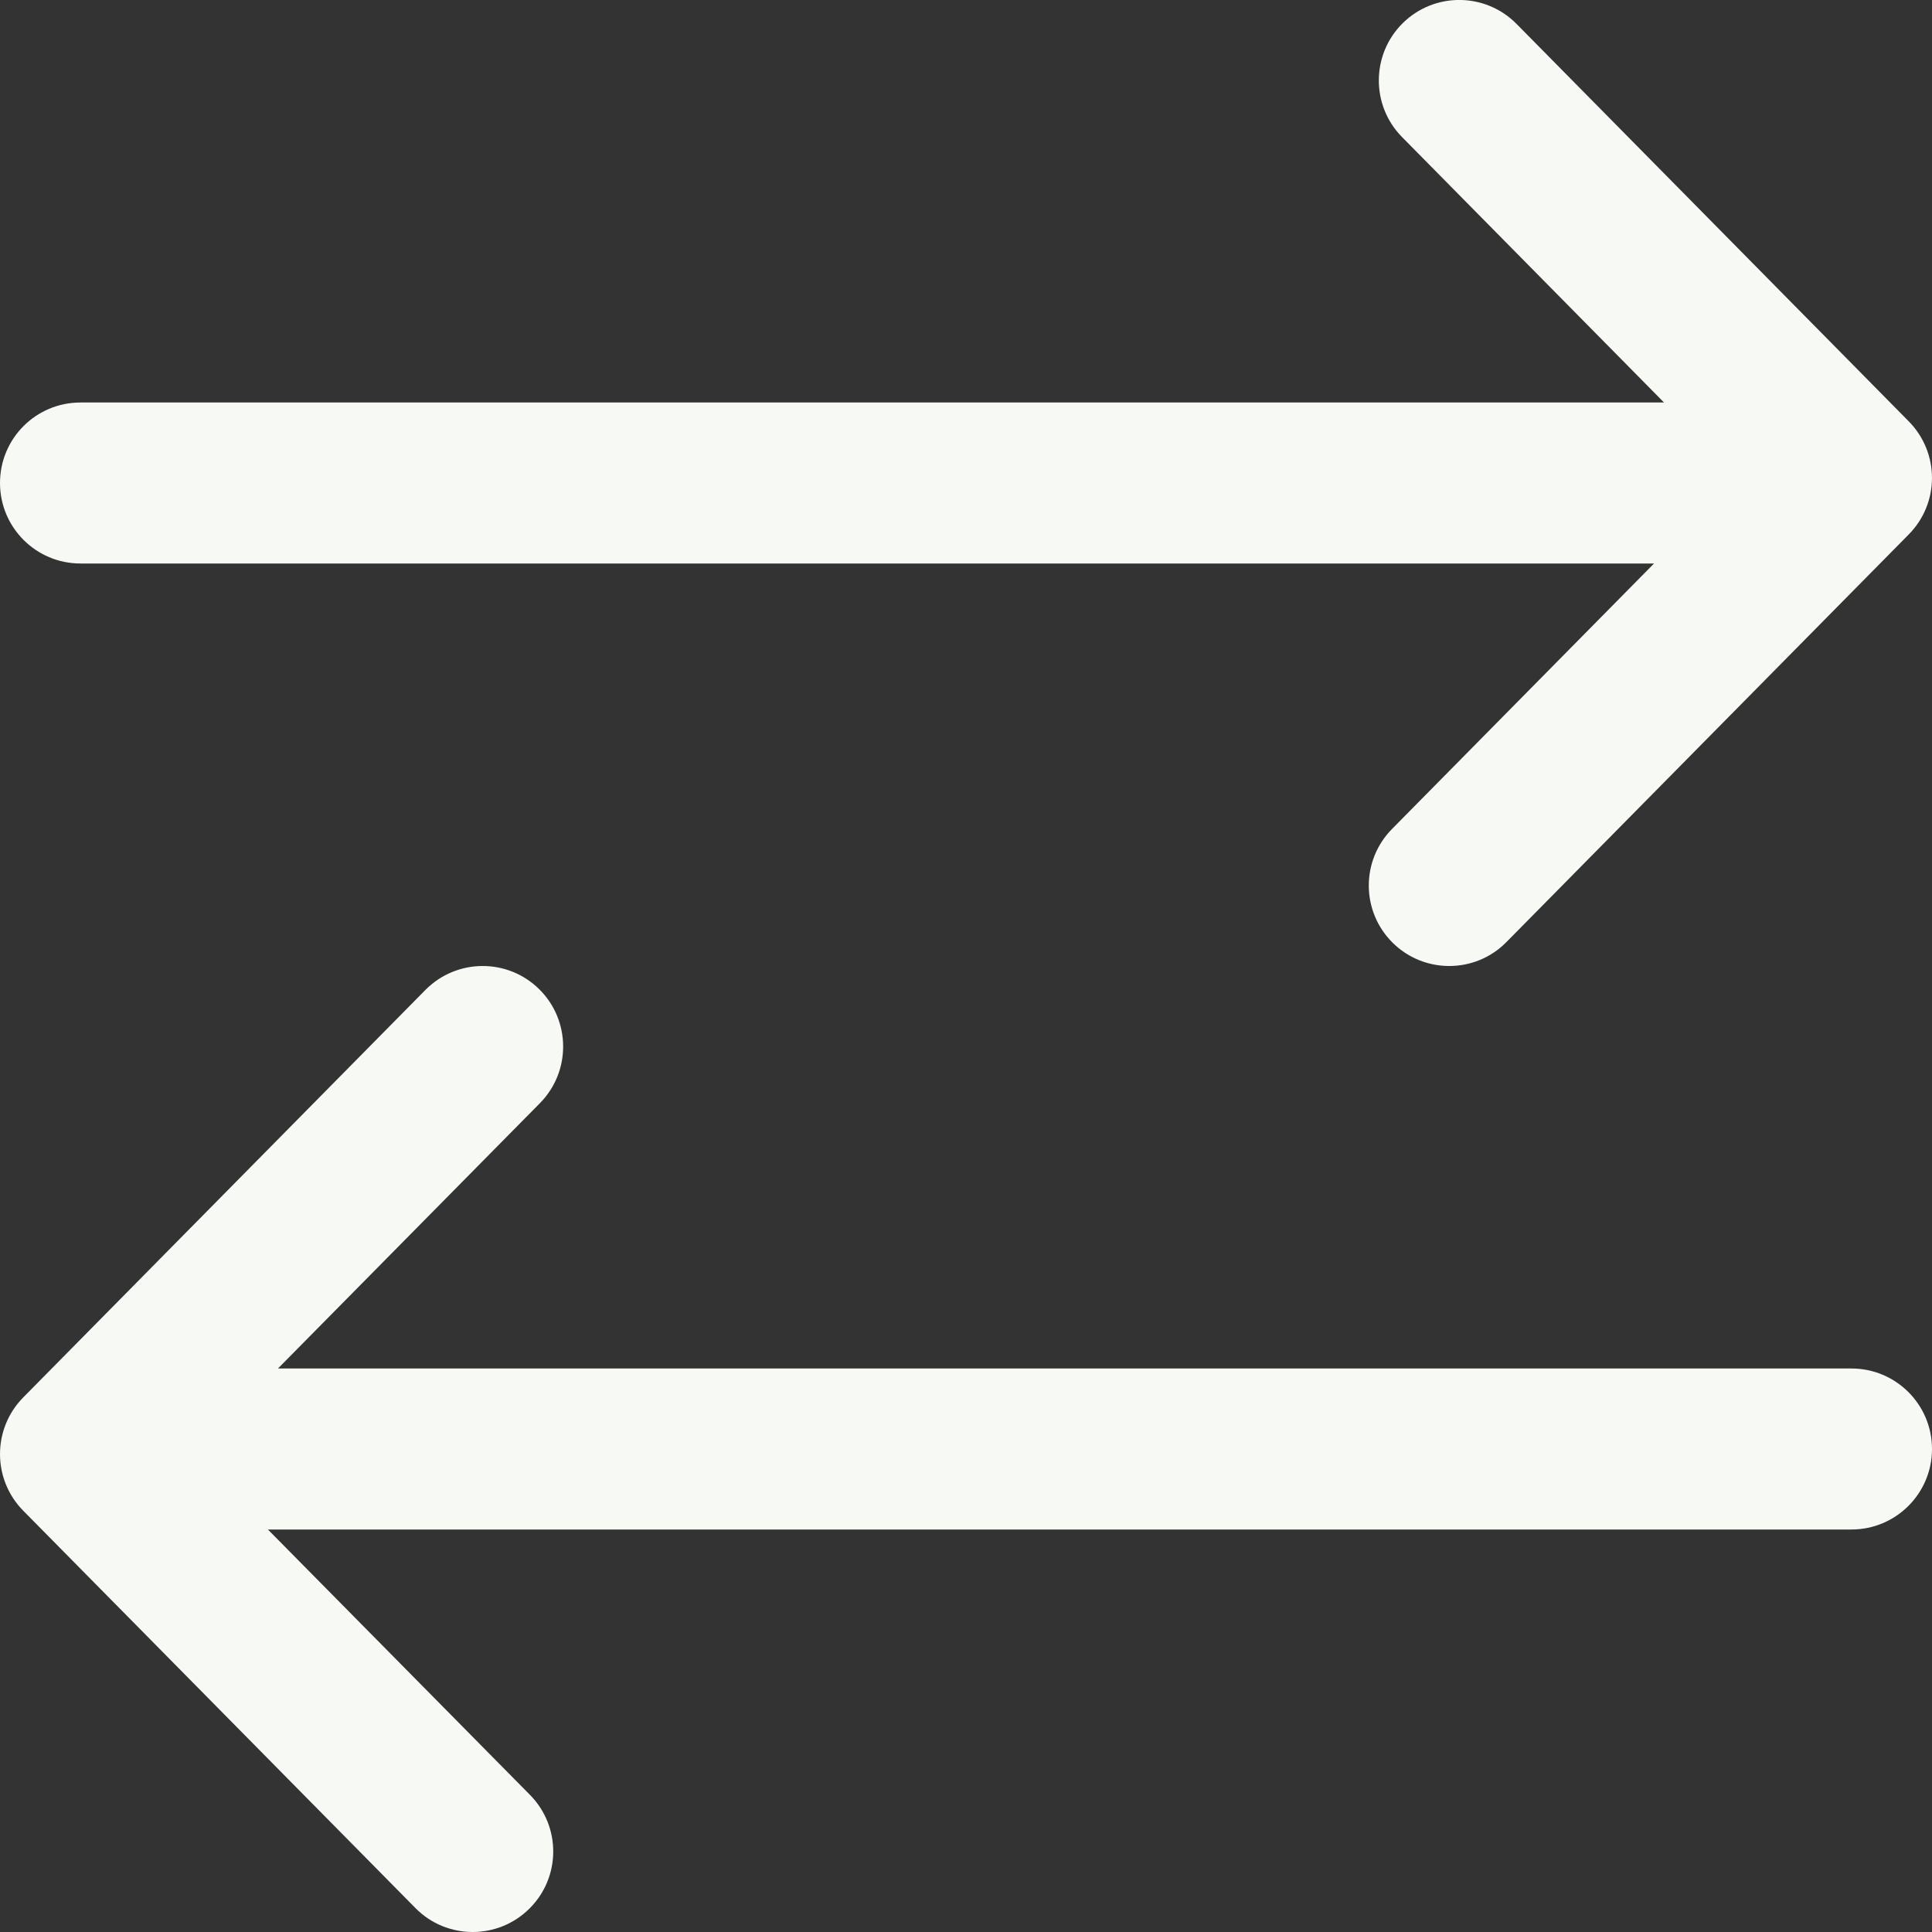
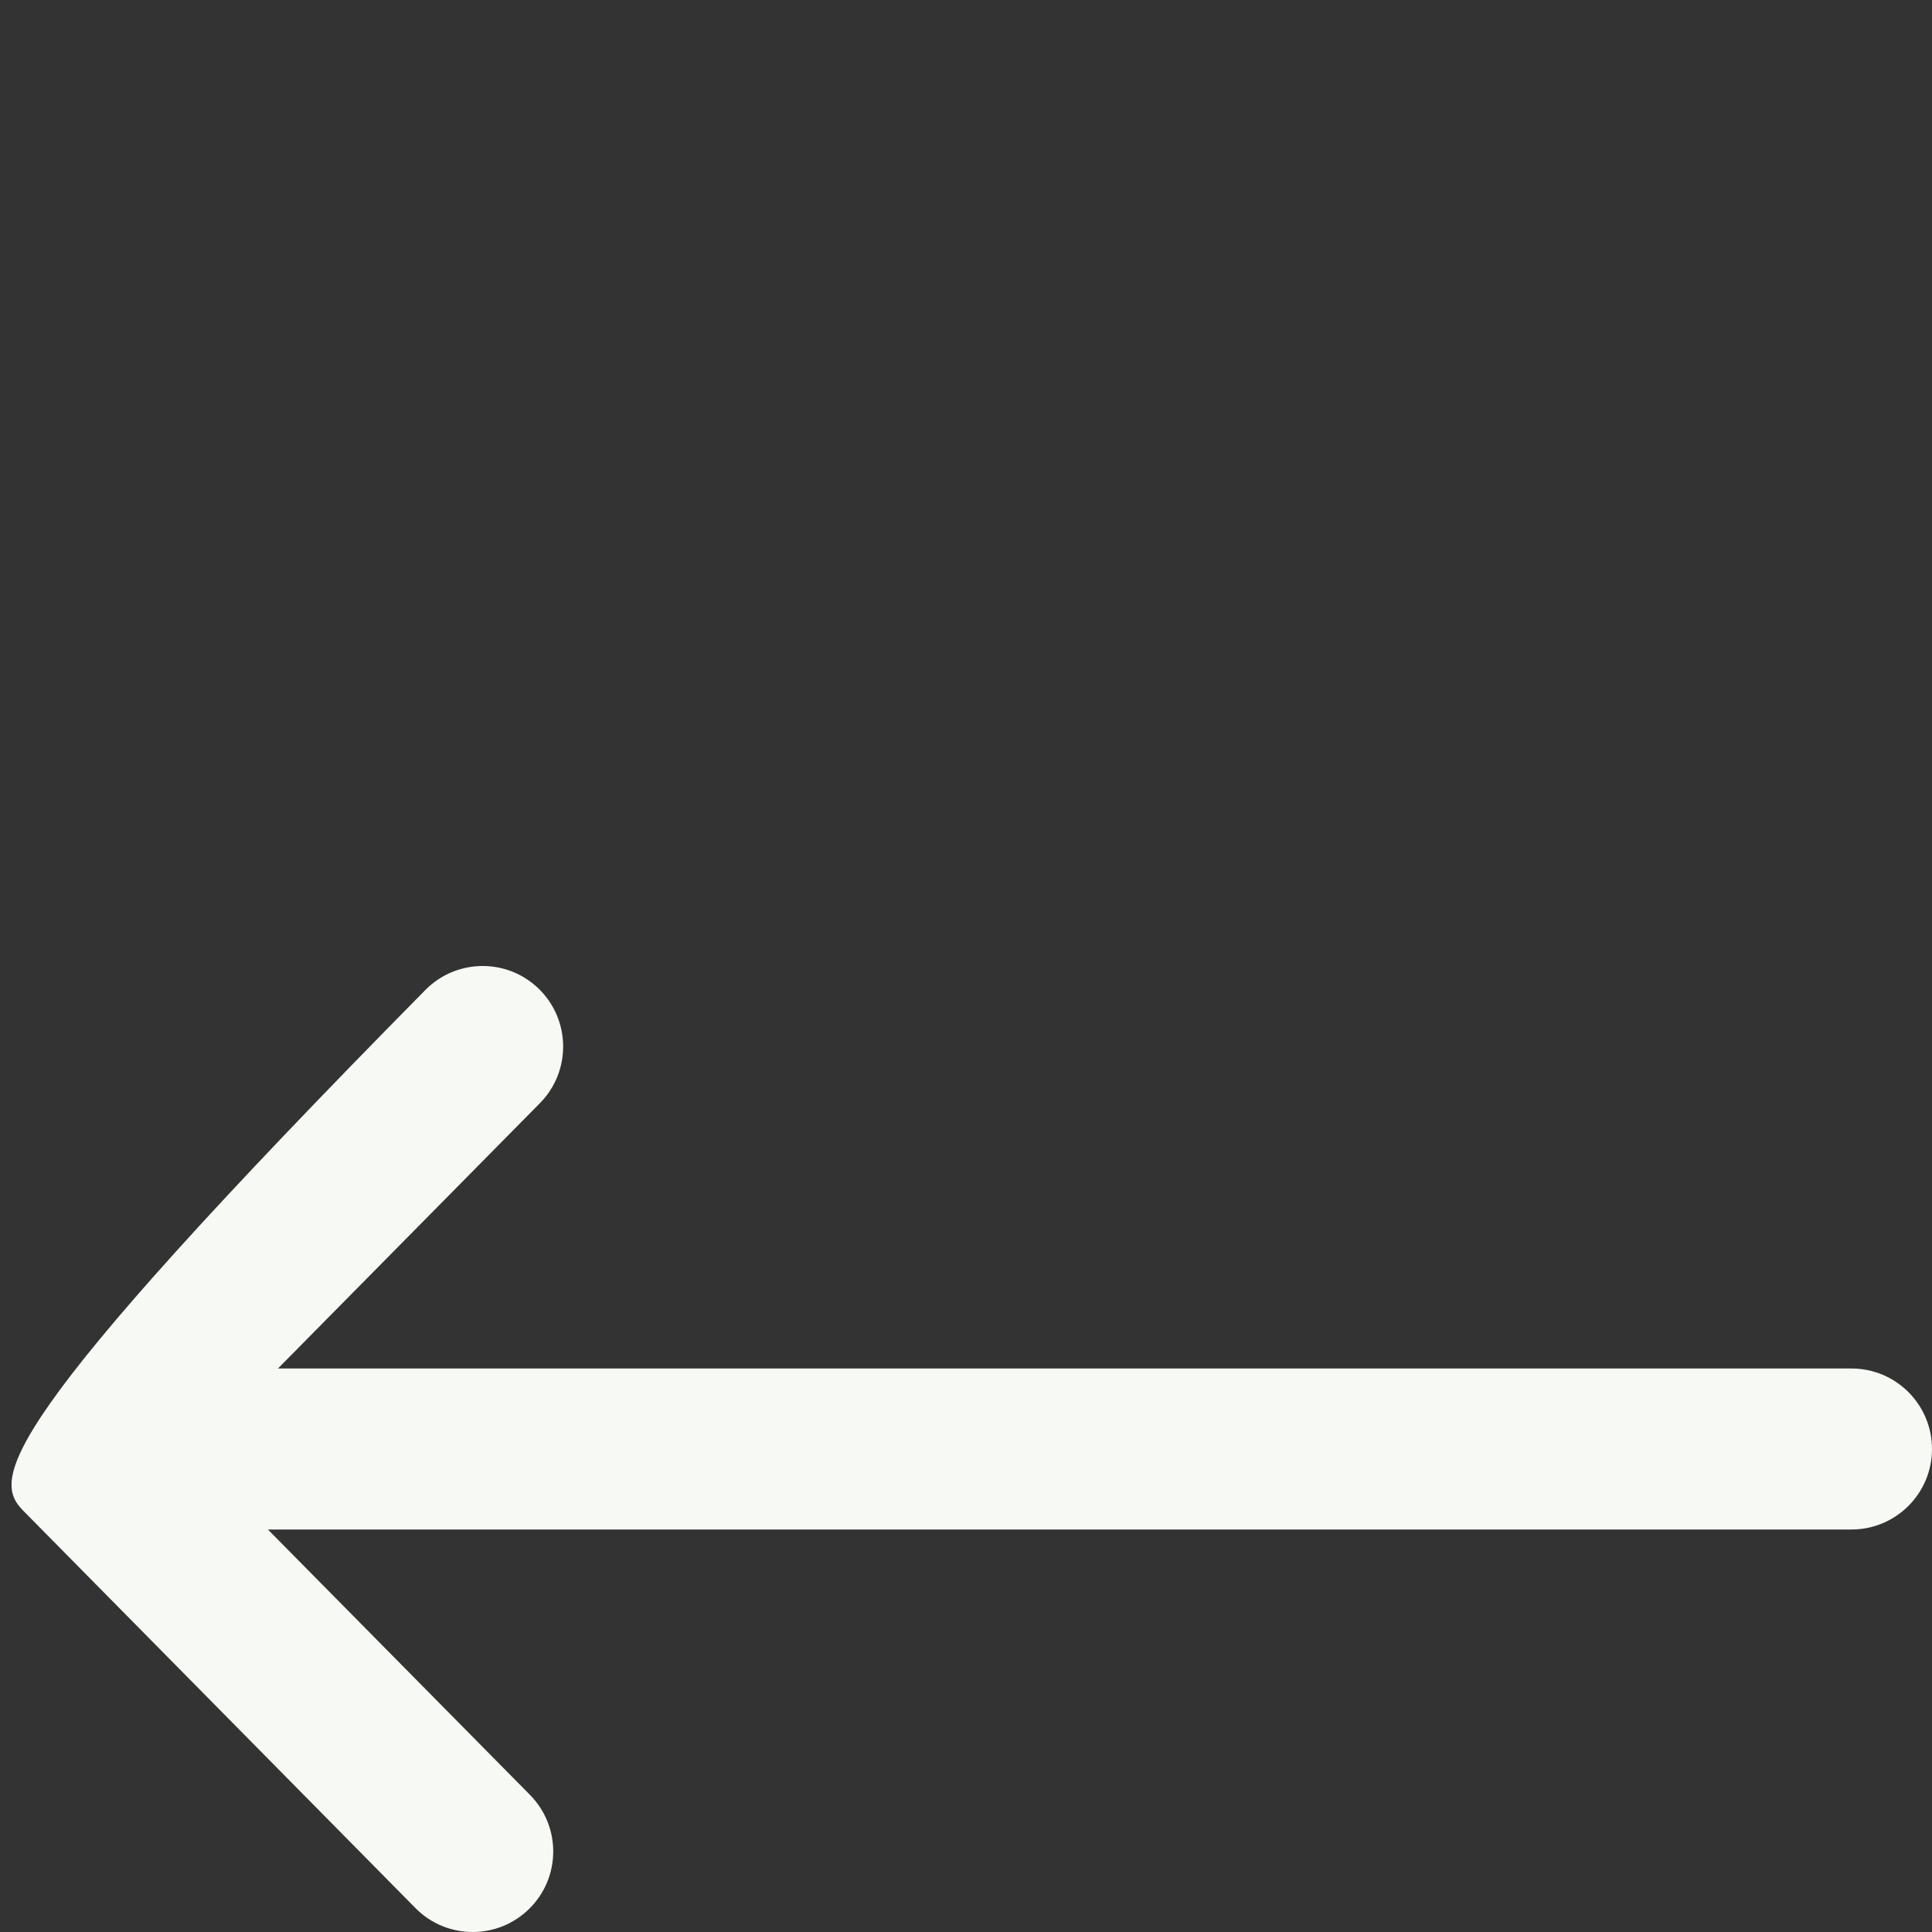
<svg xmlns="http://www.w3.org/2000/svg" width="24" height="24" viewBox="0 0 24 24" fill="none">
  <rect x="0" y="0" width="24" height="24" fill="#333333" stroke="none" />
-   <path fill-rule="evenodd" clip-rule="evenodd" d="M18.839 0.297C18.451 -0.096 17.818 -0.1 17.425 0.288C17.033 0.676 17.029 1.309 17.416 1.702L20.671 5H1C0.447 5 0 5.447 0 6C0 6.552 0.447 7 1 7H20.547L17.293 10.297C16.904 10.69 16.908 11.323 17.3 11.711C17.495 11.904 17.749 12 18.003 12C18.261 12 18.519 11.901 18.714 11.702L23.711 6.639C24.096 6.25 24.096 5.624 23.711 5.234L18.839 0.297Z" fill="#F6F9F4" />
-   <path fill-rule="evenodd" clip-rule="evenodd" d="M23 17H3.453L6.708 13.703C7.095 13.31 7.091 12.677 6.699 12.289C6.306 11.9 5.673 11.905 5.285 12.297L0.288 17.36C-0.096 17.75 -0.096 18.376 0.288 18.766L5.161 23.703C5.356 23.901 5.614 24 5.872 24C6.126 24 6.38 23.904 6.575 23.711C6.968 23.324 6.972 22.69 6.584 22.297L3.328 19H23C23.552 19 24 18.552 24 18C24 17.448 23.552 17 23 17Z" fill="#F6F9F4" />
+   <path fill-rule="evenodd" clip-rule="evenodd" d="M23 17H3.453L6.708 13.703C7.095 13.31 7.091 12.677 6.699 12.289C6.306 11.9 5.673 11.905 5.285 12.297C-0.096 17.75 -0.096 18.376 0.288 18.766L5.161 23.703C5.356 23.901 5.614 24 5.872 24C6.126 24 6.38 23.904 6.575 23.711C6.968 23.324 6.972 22.69 6.584 22.297L3.328 19H23C23.552 19 24 18.552 24 18C24 17.448 23.552 17 23 17Z" fill="#F6F9F4" />
</svg>